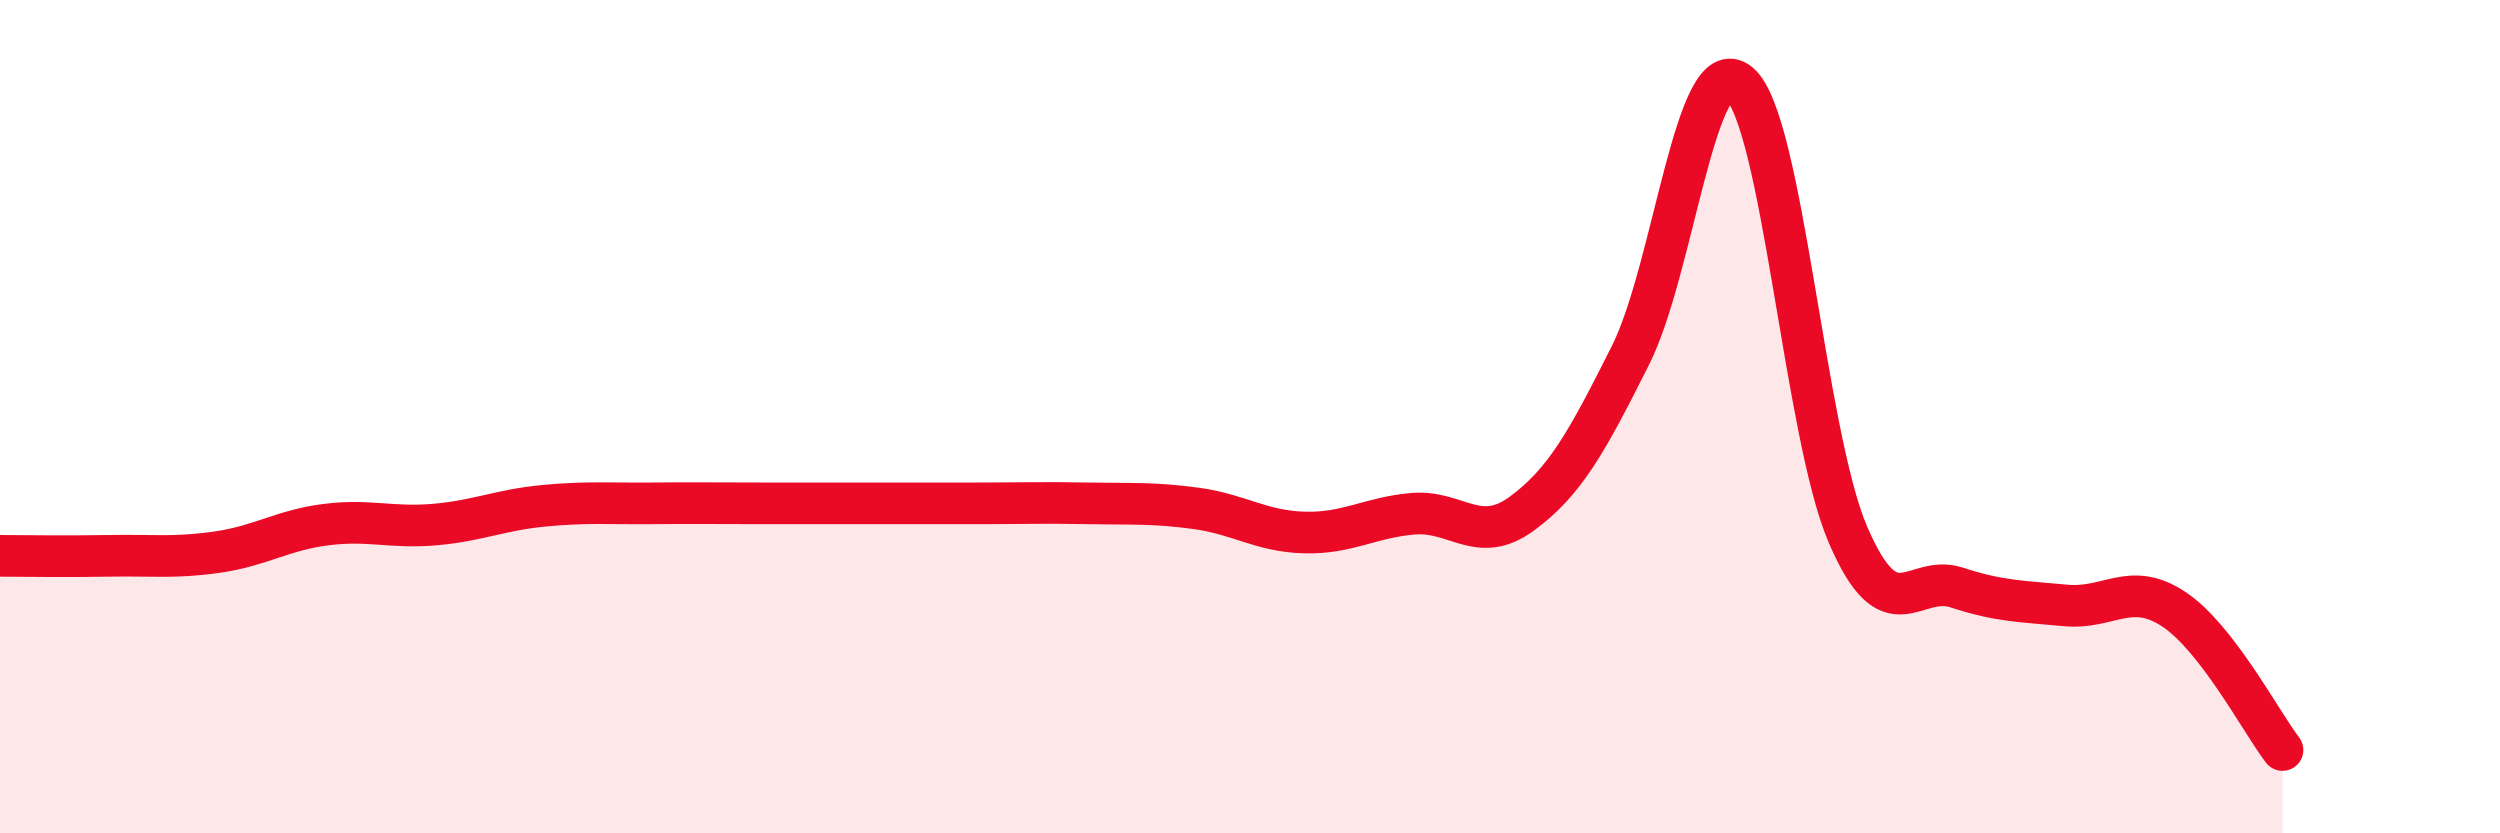
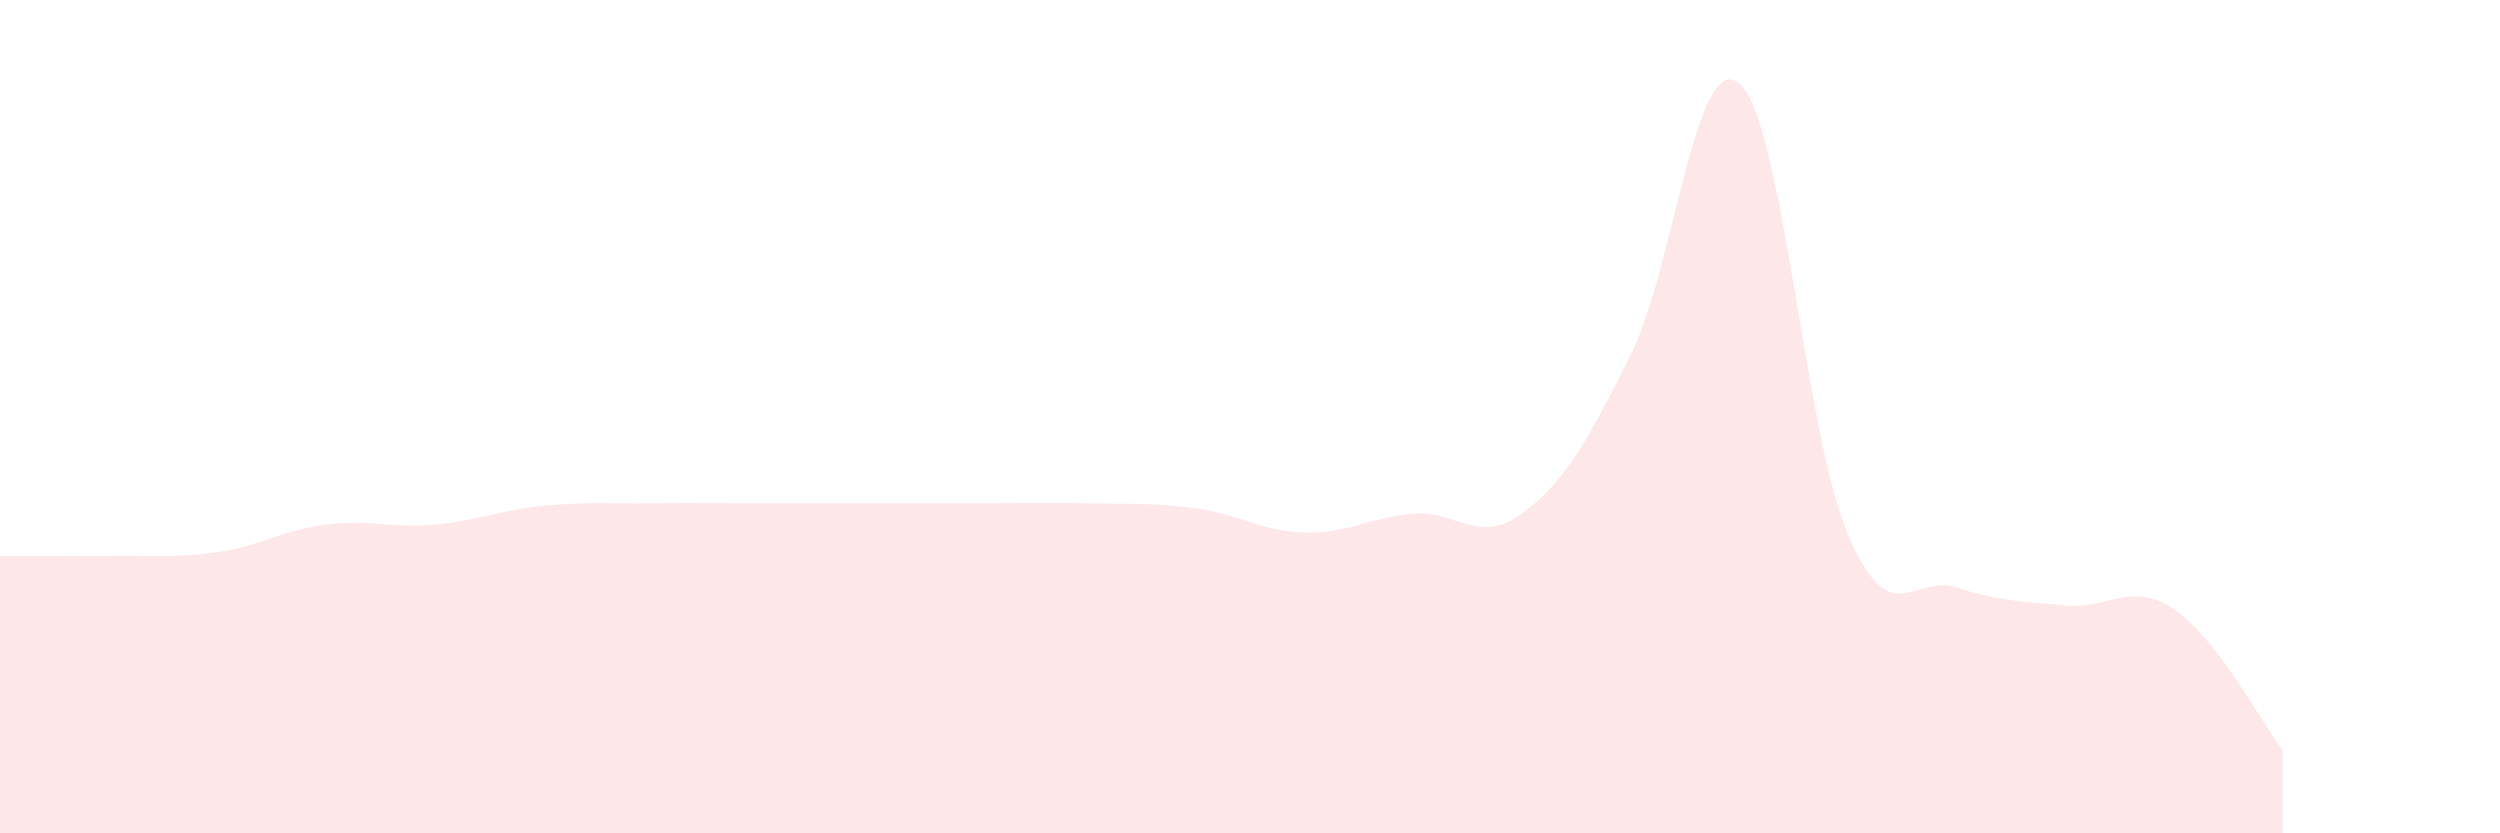
<svg xmlns="http://www.w3.org/2000/svg" width="60" height="20" viewBox="0 0 60 20">
  <path d="M 0,13.34 C 0.52,13.34 1.57,13.36 2.61,13.34 C 3.65,13.32 4.18,13.4 5.22,13.25 C 6.26,13.1 6.79,12.72 7.83,12.59 C 8.87,12.46 9.39,12.68 10.43,12.59 C 11.47,12.5 12,12.24 13.04,12.14 C 14.08,12.04 14.61,12.09 15.65,12.08 C 16.69,12.07 17.22,12.08 18.26,12.08 C 19.3,12.08 19.83,12.08 20.87,12.08 C 21.91,12.08 22.44,12.08 23.48,12.08 C 24.52,12.08 25.05,12.06 26.09,12.08 C 27.13,12.1 27.66,12.06 28.7,12.2 C 29.74,12.34 30.26,12.75 31.3,12.78 C 32.34,12.81 32.87,12.42 33.91,12.33 C 34.95,12.24 35.48,13.09 36.52,12.33 C 37.56,11.57 38.09,10.6 39.13,8.53 C 40.17,6.46 40.7,1.14 41.74,2 C 42.78,2.86 43.31,10.41 44.35,12.83 C 45.39,15.25 45.92,13.76 46.96,14.1 C 48,14.44 48.53,14.43 49.57,14.53 C 50.61,14.63 51.13,13.93 52.17,14.62 C 53.21,15.31 54.26,17.32 54.78,18L54.78 20L0 20Z" fill="#EB0A25" opacity="0.1" stroke-linecap="round" stroke-linejoin="round" />
-   <path d="M 0,13.34 C 0.52,13.34 1.57,13.36 2.61,13.34 C 3.65,13.32 4.18,13.4 5.22,13.25 C 6.26,13.1 6.79,12.72 7.83,12.59 C 8.87,12.46 9.39,12.68 10.43,12.59 C 11.47,12.5 12,12.24 13.04,12.14 C 14.08,12.04 14.61,12.09 15.65,12.08 C 16.69,12.07 17.22,12.08 18.26,12.08 C 19.3,12.08 19.83,12.08 20.87,12.08 C 21.91,12.08 22.44,12.08 23.48,12.08 C 24.52,12.08 25.05,12.06 26.09,12.08 C 27.13,12.1 27.66,12.06 28.7,12.2 C 29.74,12.34 30.26,12.75 31.3,12.78 C 32.34,12.81 32.87,12.42 33.91,12.33 C 34.95,12.24 35.48,13.09 36.52,12.33 C 37.56,11.57 38.09,10.6 39.13,8.53 C 40.17,6.46 40.7,1.14 41.74,2 C 42.78,2.86 43.31,10.41 44.35,12.83 C 45.39,15.25 45.92,13.76 46.96,14.1 C 48,14.44 48.53,14.43 49.57,14.53 C 50.61,14.63 51.13,13.93 52.17,14.62 C 53.21,15.31 54.26,17.32 54.78,18" stroke="#EB0A25" stroke-width="1" fill="none" stroke-linecap="round" stroke-linejoin="round" />
</svg>